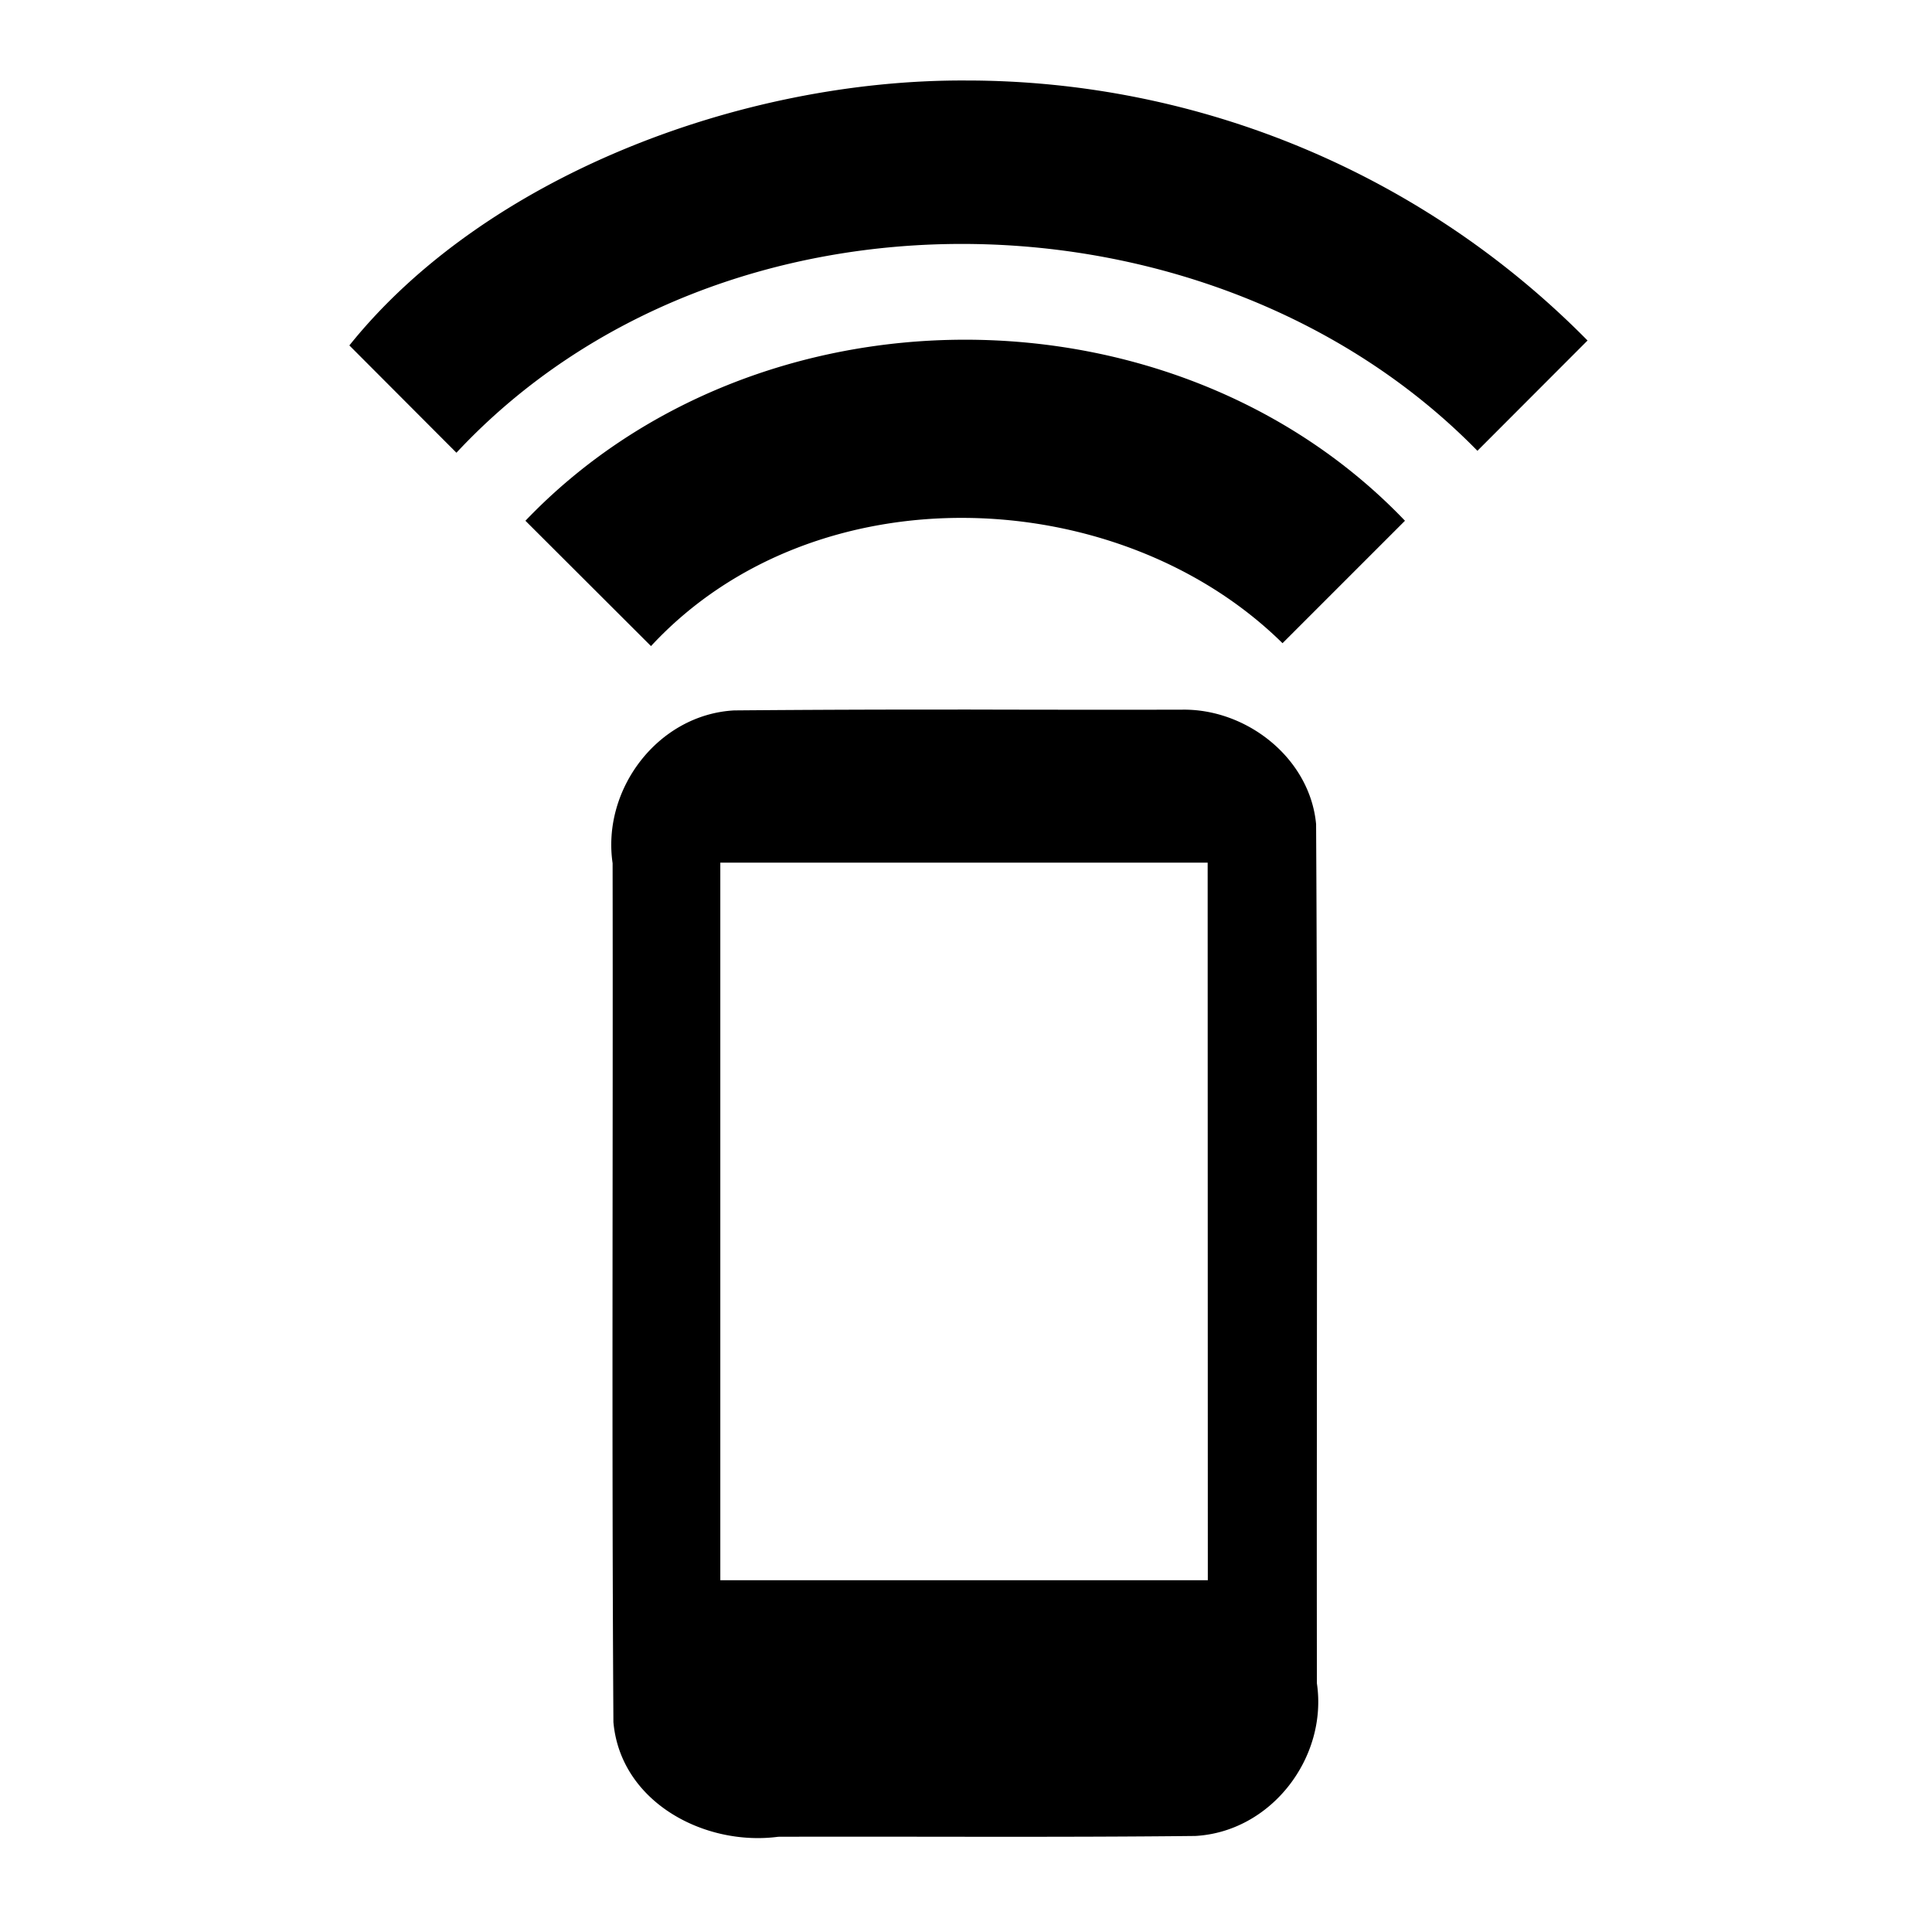
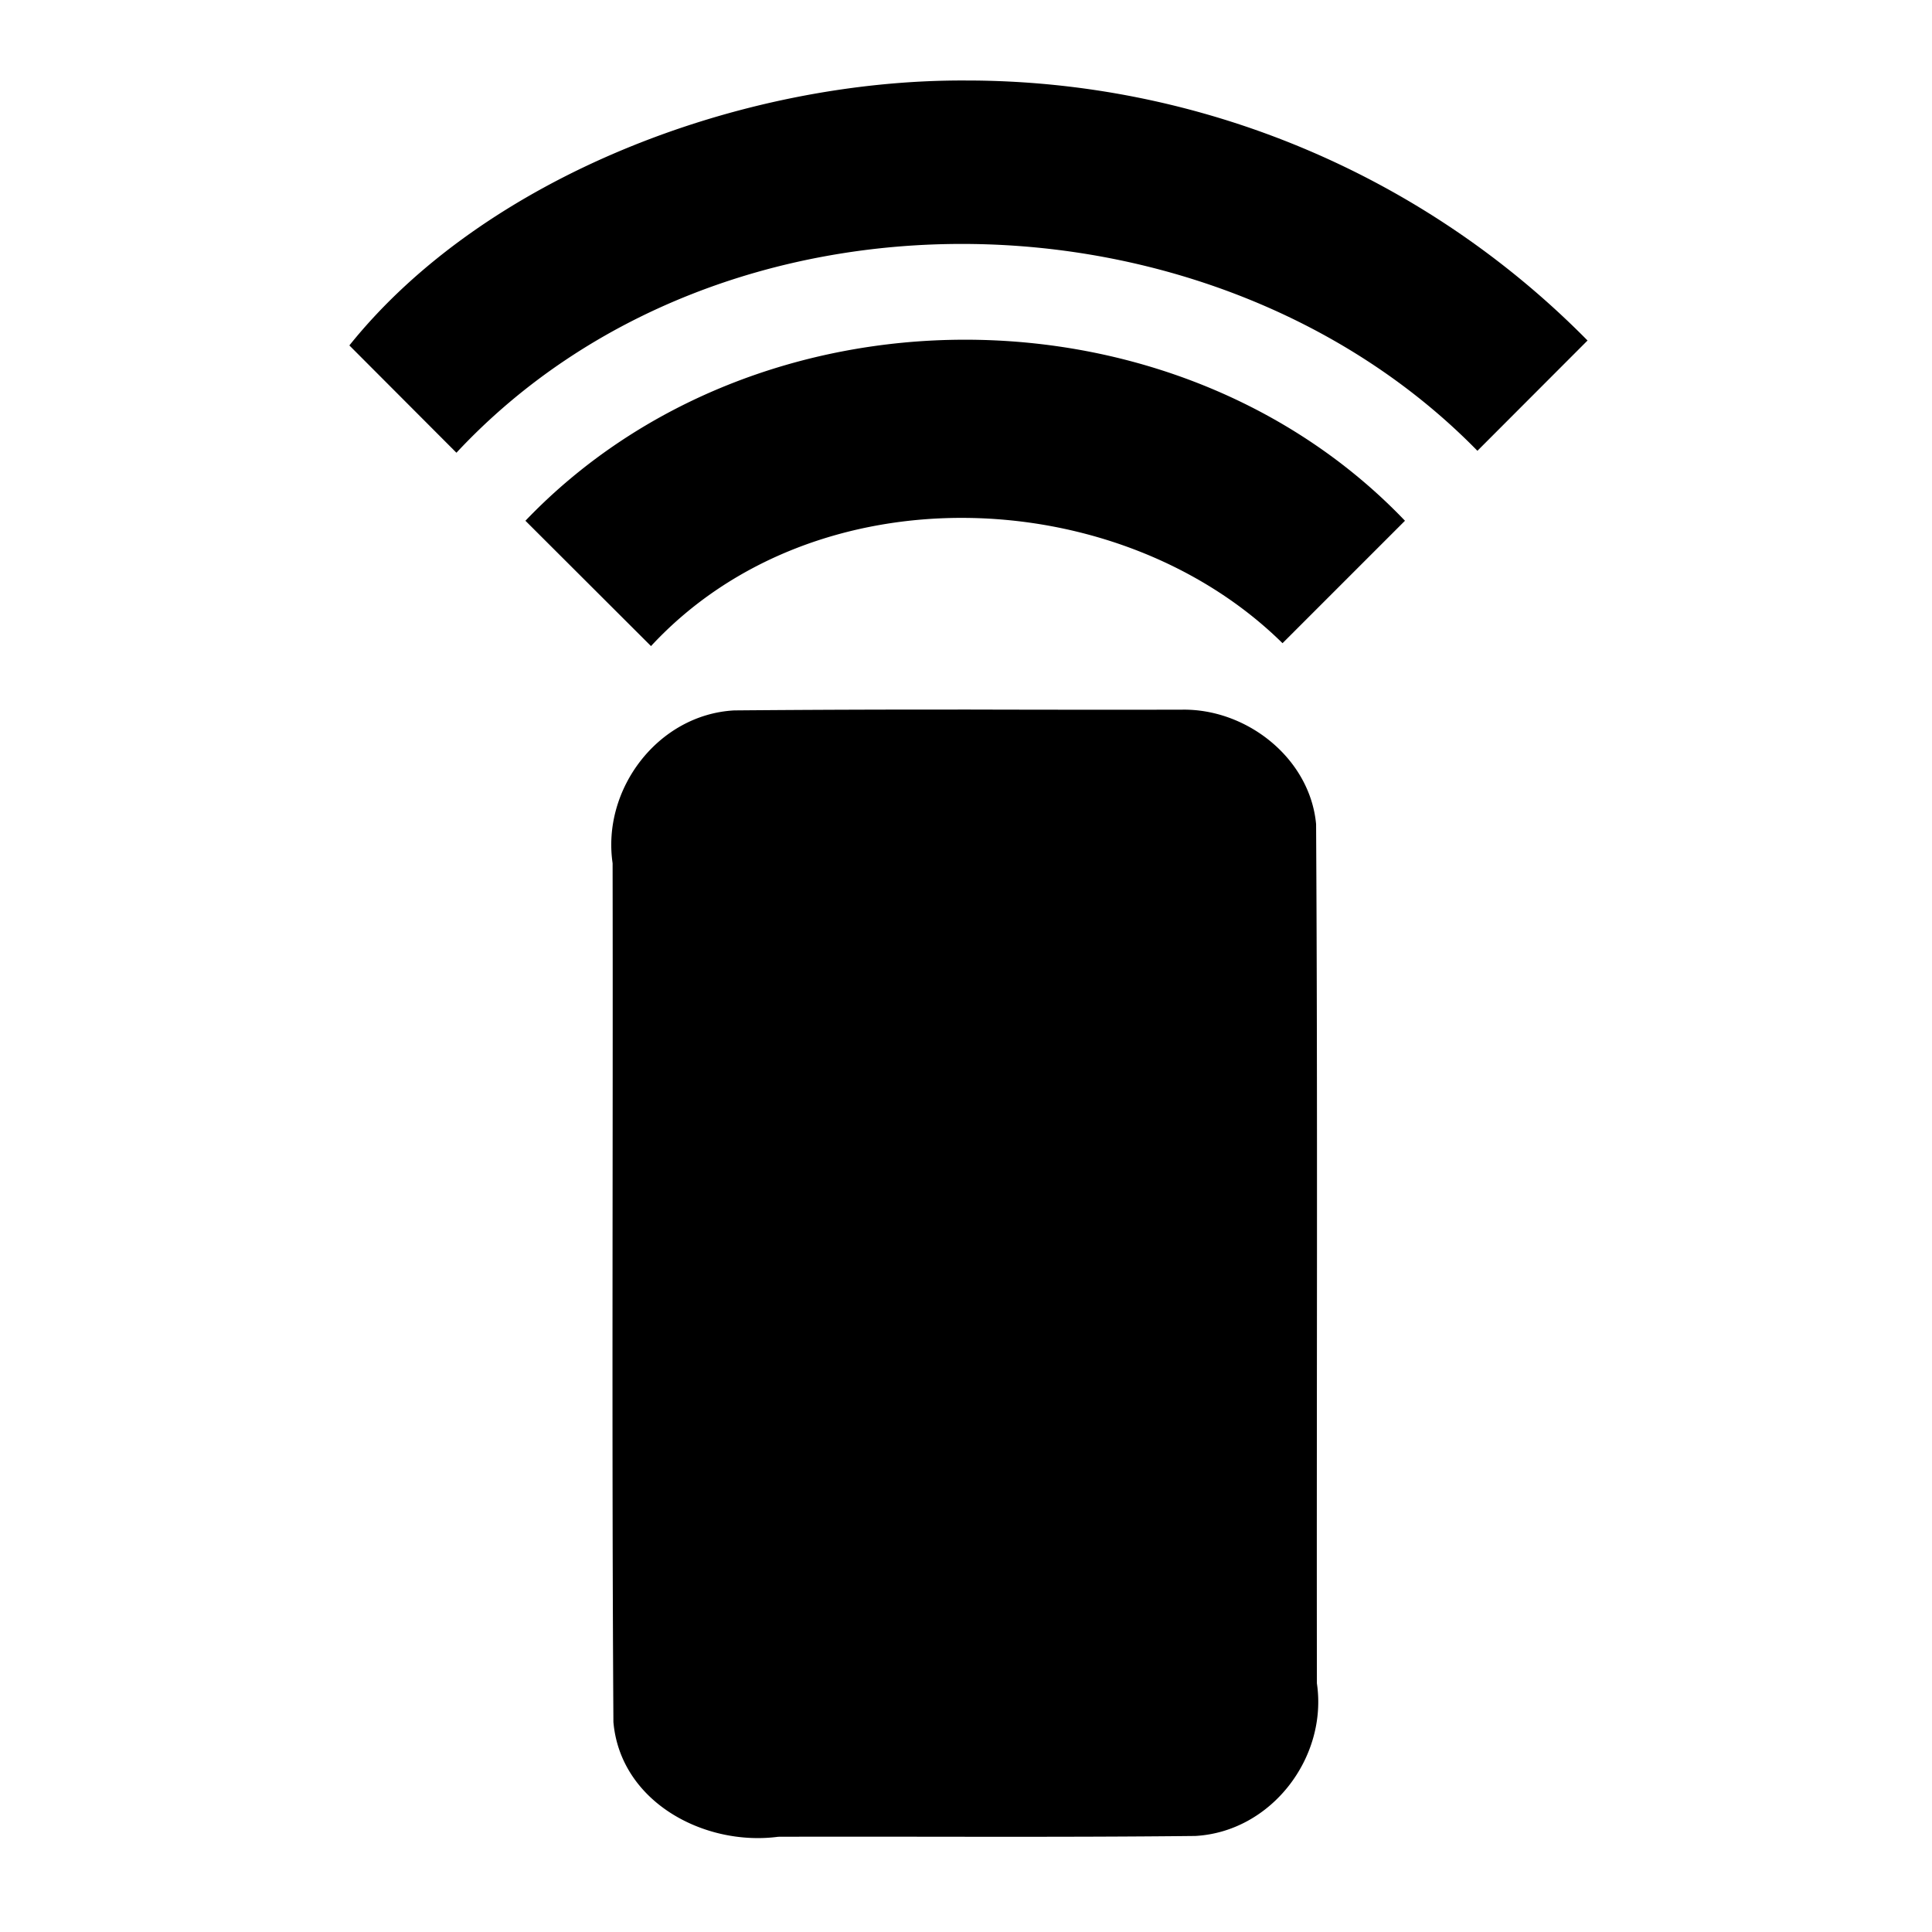
<svg xmlns="http://www.w3.org/2000/svg" fill="currentColor" viewBox="0 0 24 24">
-   <path d="M12.033 20.26a1 1 0 10 0 0ZM8.948 19.63h6.056l-.002-8.914H8.948ZM11.898 8.814q1.389.004 2.777.002c.806-.018 1.597.599 1.674 1.421.021 3.557.005 7.117.01 10.674.136.92-.565 1.843-1.51 1.896-1.727.019-3.455.005-5.181.01-.917.121-1.961-.431-2.048-1.425-.022-3.555-.004-7.113-.01-10.669-.135-.92.565-1.846 1.51-1.898q1.39-.012 2.779-.01m.09-4.595c2.016 0 4.032.751 5.464 2.249L15.932 7.99c-2.024-1.995-5.803-2.167-7.845.036L6.527 6.469c1.433-1.498 3.446-2.249 5.461-2.249M12.007 1a10.835 10.835 90 017.714 3.23L18.353 5.6C15.081 2.254 8.971 2.086 5.67 5.624L4.34 4.291C6.016 2.202 9.191.986 12 1" />
+   <path d="M12.033 20.26a1 1 0 10 0 0ZM8.948 19.63h6.056H8.948ZM11.898 8.814q1.389.004 2.777.002c.806-.018 1.597.599 1.674 1.421.021 3.557.005 7.117.01 10.674.136.92-.565 1.843-1.51 1.896-1.727.019-3.455.005-5.181.01-.917.121-1.961-.431-2.048-1.425-.022-3.555-.004-7.113-.01-10.669-.135-.92.565-1.846 1.51-1.898q1.39-.012 2.779-.01m.09-4.595c2.016 0 4.032.751 5.464 2.249L15.932 7.99c-2.024-1.995-5.803-2.167-7.845.036L6.527 6.469c1.433-1.498 3.446-2.249 5.461-2.249M12.007 1a10.835 10.835 90 017.714 3.23L18.353 5.6C15.081 2.254 8.971 2.086 5.67 5.624L4.34 4.291C6.016 2.202 9.191.986 12 1" />
</svg>